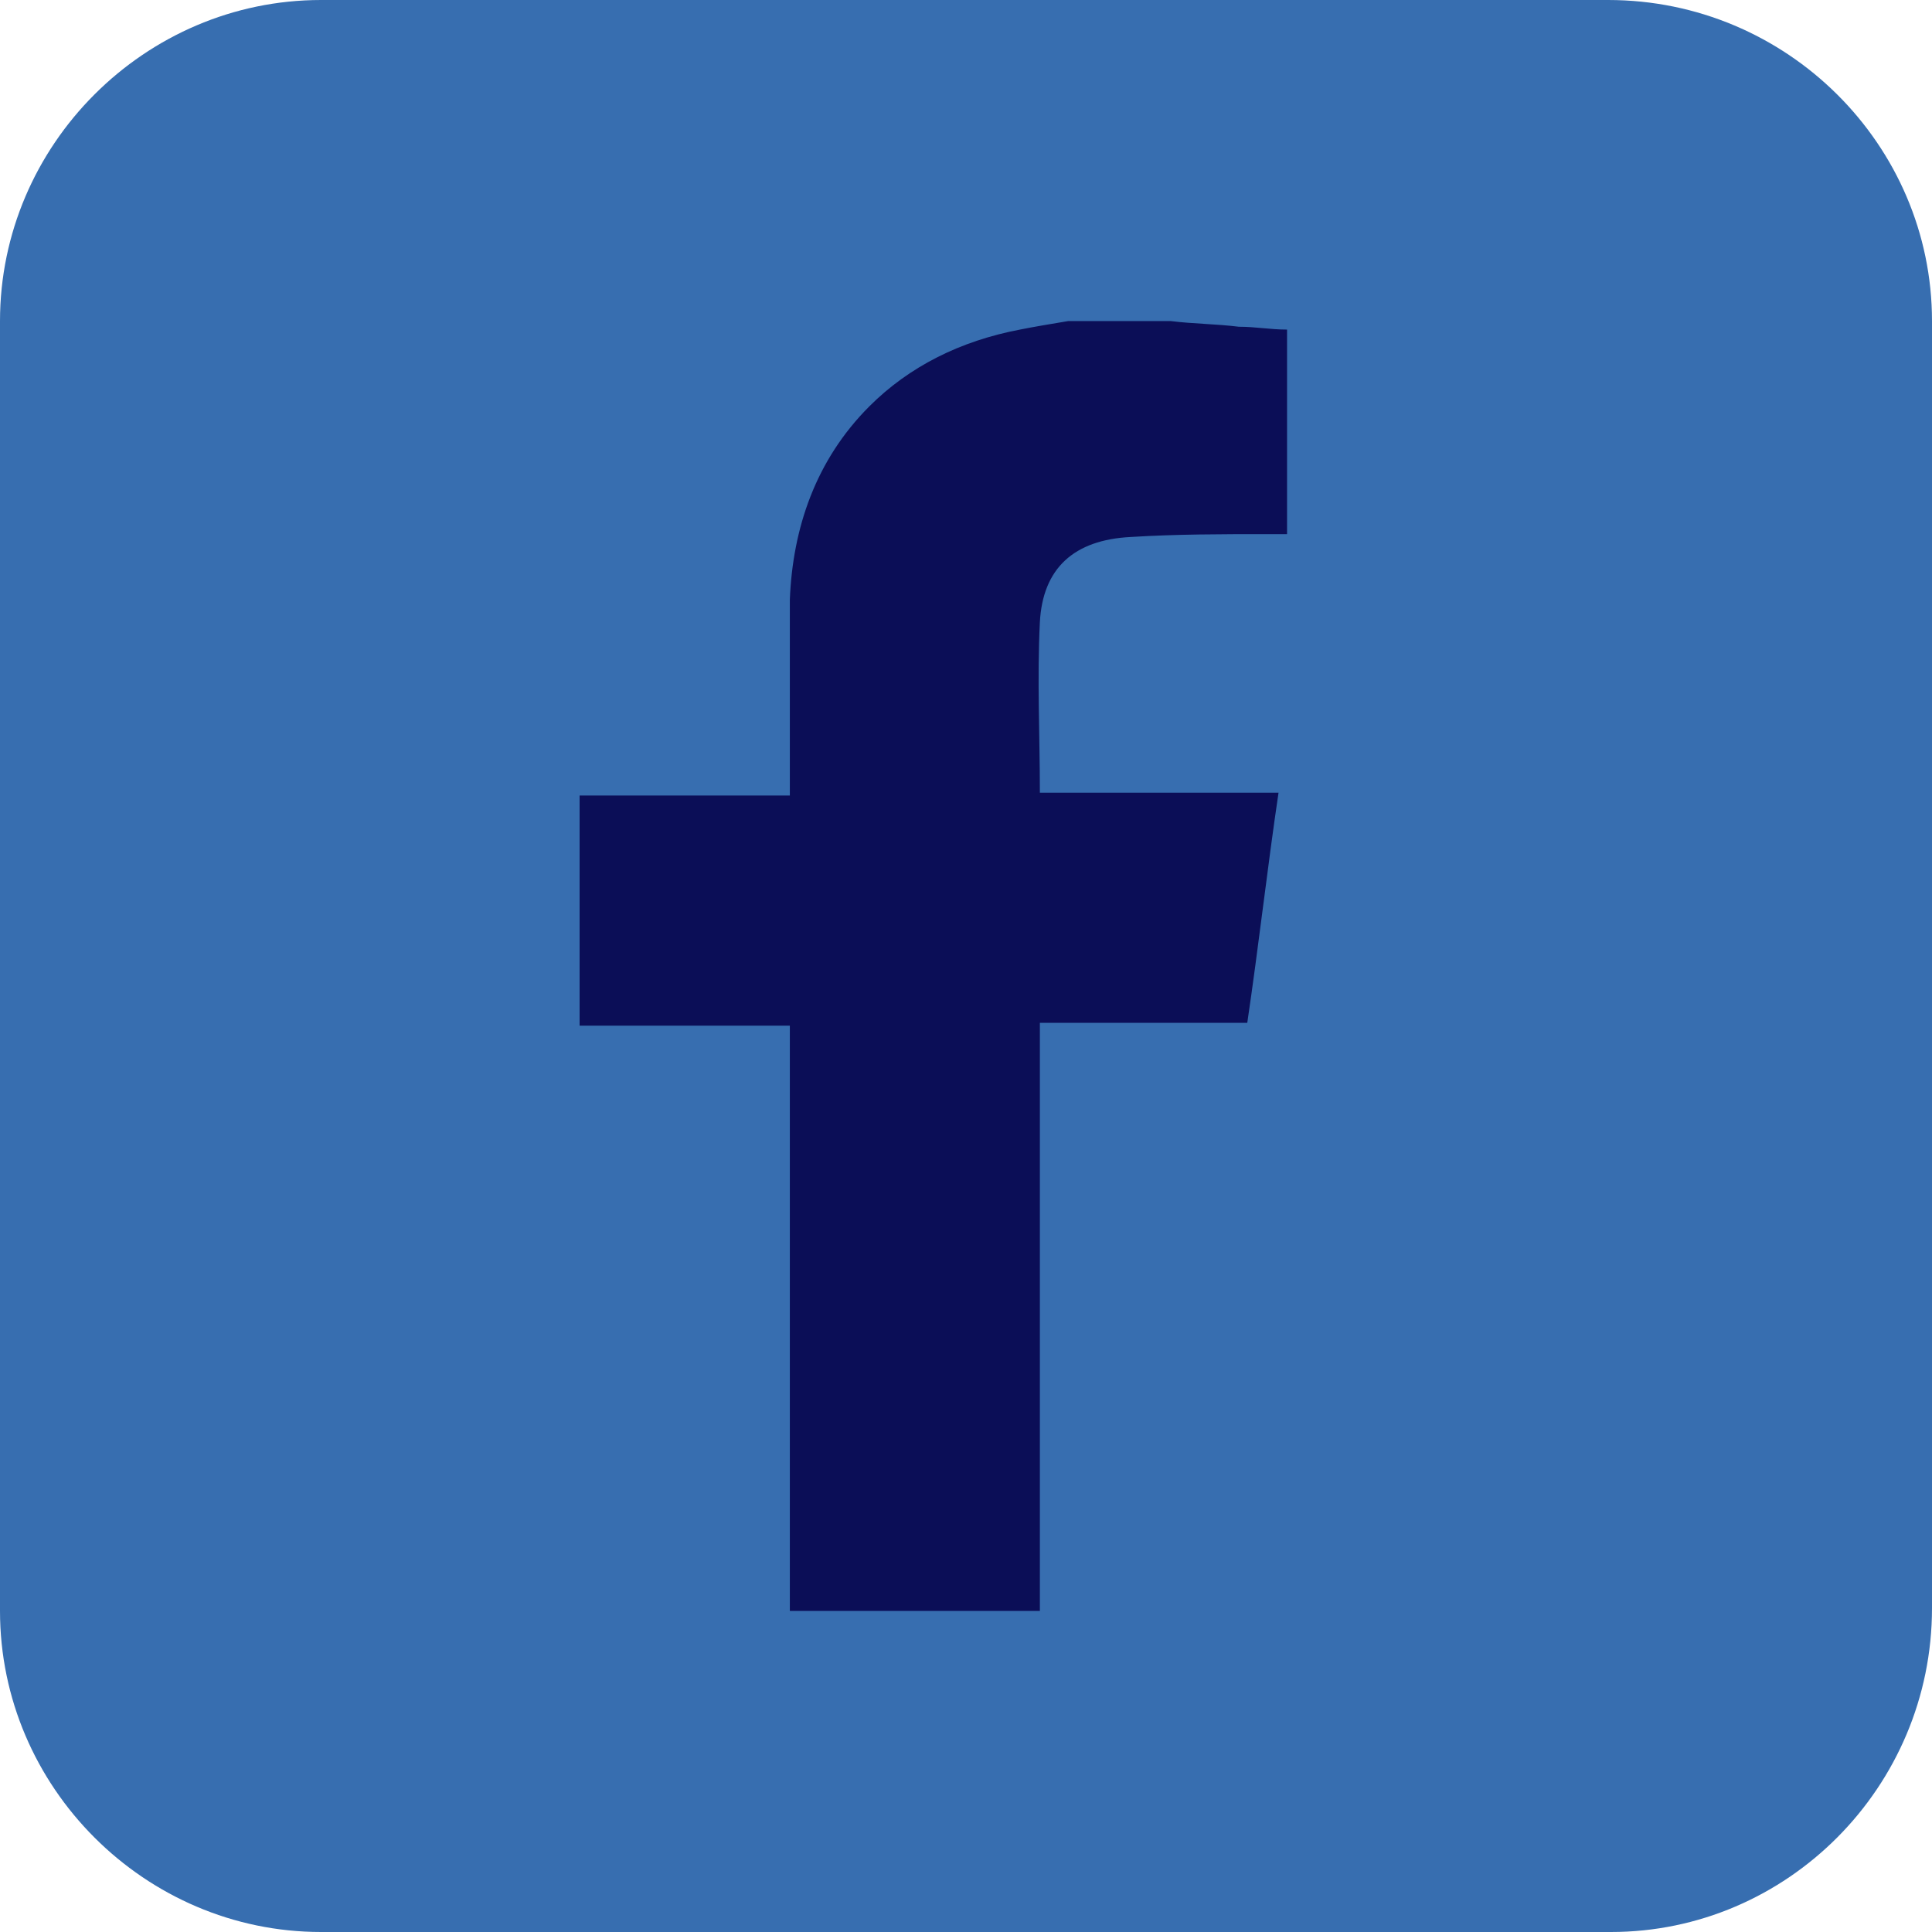
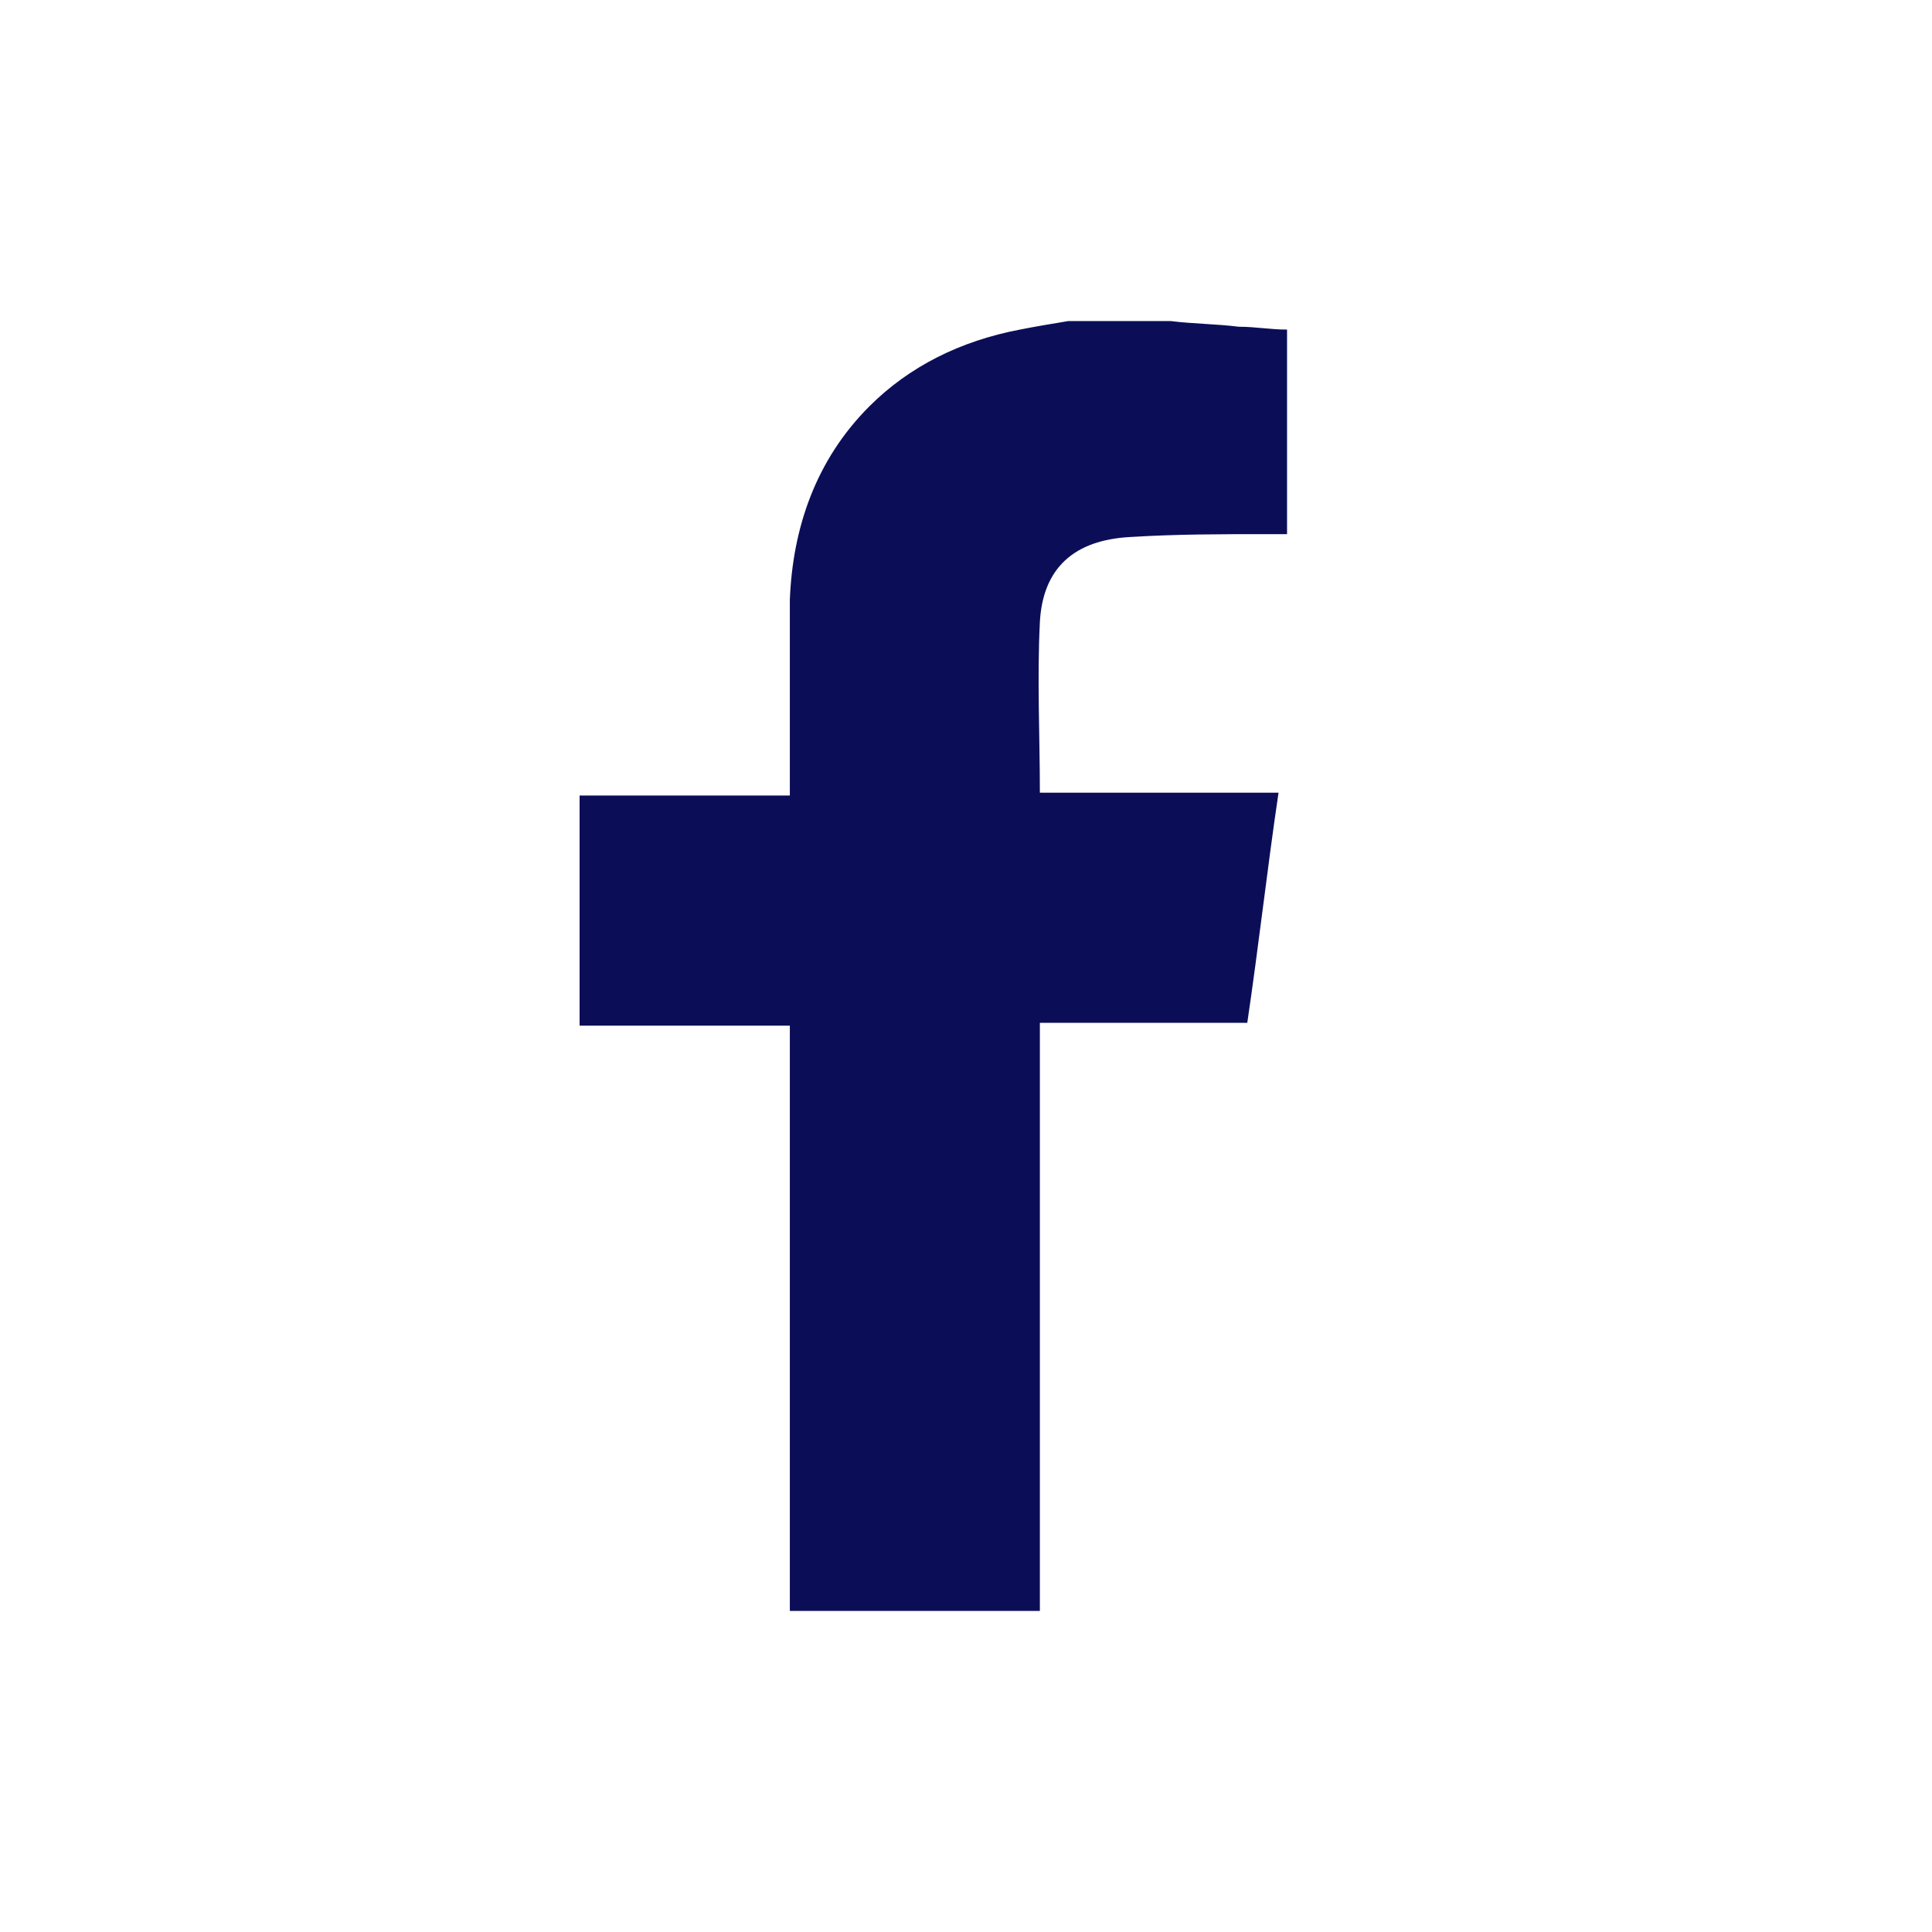
<svg xmlns="http://www.w3.org/2000/svg" version="1.1" id="Layer_1" x="0px" y="0px" viewBox="0 0 68 68" style="enable-background:new 0 0 68 68;" xml:space="preserve">
  <style type="text/css">
	.st0{fill:#376EB0;}
	.st1{fill:#0B0E57;}
</style>
  <g>
-     <path class="st0" d="M11.3,0h45.3C62.9,0,68,5.1,68,11.3v45.3C68,62.9,62.9,68,56.7,68H11.3C5.1,68,0,62.9,0,56.7V11.3   C0,5.1,5.1,0,11.3,0z" />
    <path class="st1" d="M41.2,11.3c0.8,0.1,1.6,0.1,2.4,0.2c0.6,0,1.1,0.1,1.7,0.1c0,2.4,0,4.8,0,7.2c-0.2,0-0.4,0-0.7,0   c-1.6,0-3.2,0-4.8,0.1c-2,0.1-3.1,1.1-3.2,3c-0.1,2,0,4,0,6c2.8,0,5.6,0,8.4,0c-0.4,2.7-0.7,5.4-1.1,8.1c-2.5,0-4.9,0-7.3,0   c0,6.9,0,13.8,0,20.7c-3,0-5.9,0-8.8,0c0-6.9,0-13.7,0-20.6c-2.5,0-4.9,0-7.4,0c0-2.7,0-5.4,0-8.1c2.4,0,4.9,0,7.4,0   c0-0.2,0-0.4,0-0.6c0-2.1,0-4.2,0-6.3c0.1-2.5,0.9-4.9,2.8-6.8c1.4-1.4,3.2-2.3,5.3-2.7c0.5-0.1,1.1-0.2,1.7-0.3   C38.8,11.3,40,11.3,41.2,11.3z" />
  </g>
</svg>